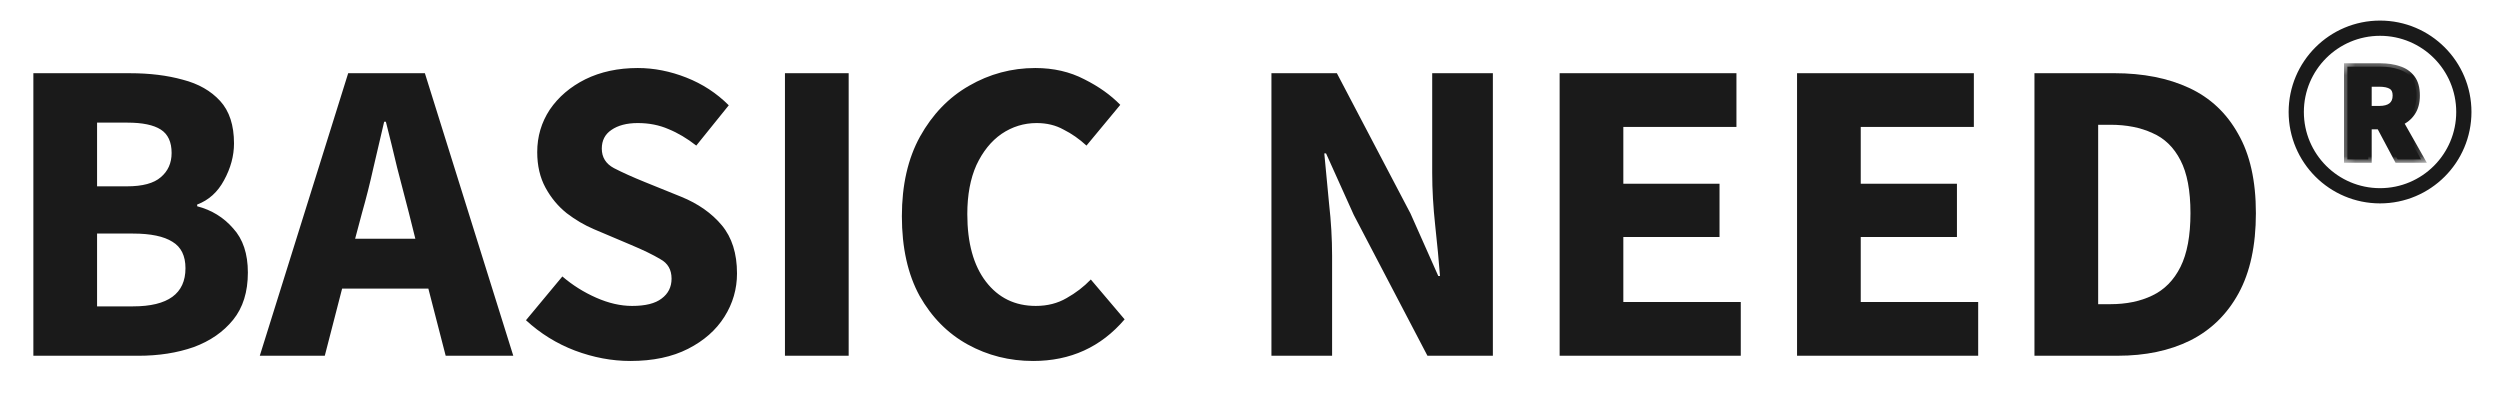
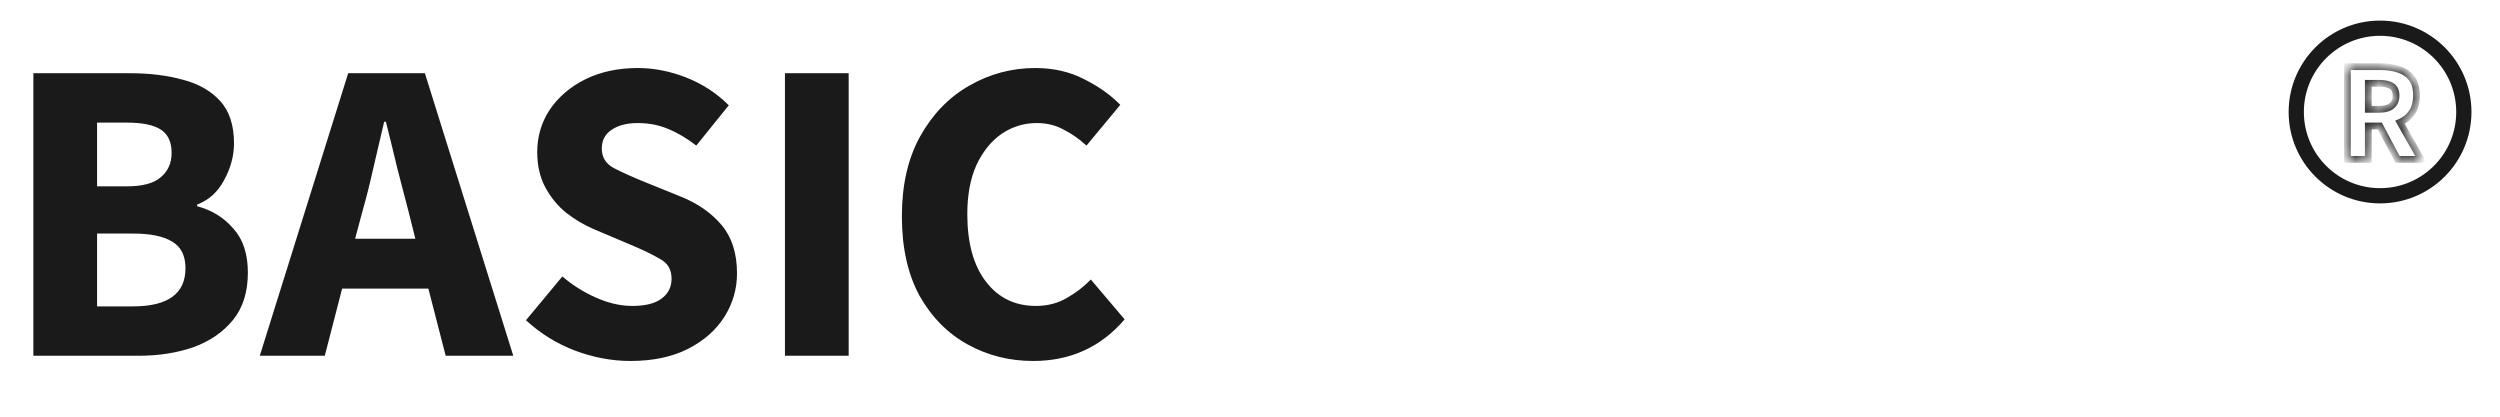
<svg xmlns="http://www.w3.org/2000/svg" width="216" height="36" viewBox="0 0 216 36" fill="none">
  <path d="M2.883 30.738V6.326H11.232C12.93 6.326 14.452 6.513 15.8 6.888C17.148 7.237 18.221 7.849 19.02 8.723C19.819 9.596 20.218 10.819 20.218 12.392C20.218 13.465 19.931 14.526 19.357 15.574C18.808 16.598 18.034 17.297 17.036 17.671V17.821C18.284 18.145 19.32 18.782 20.143 19.73C20.992 20.654 21.416 21.927 21.416 23.549C21.416 25.222 20.992 26.582 20.143 27.631C19.295 28.679 18.159 29.465 16.736 29.989C15.313 30.488 13.716 30.738 11.944 30.738H2.883ZM8.387 16.099H10.97C12.318 16.099 13.292 15.836 13.891 15.312C14.515 14.788 14.827 14.089 14.827 13.216C14.827 12.267 14.515 11.593 13.891 11.194C13.267 10.794 12.306 10.595 11.008 10.595H8.387V16.099ZM8.387 26.47H11.494C14.515 26.47 16.025 25.372 16.025 23.175C16.025 22.102 15.65 21.34 14.902 20.891C14.153 20.417 13.017 20.18 11.494 20.18H8.387V26.47ZM31.281 18.382L30.682 20.629H35.886L35.325 18.382C35 17.159 34.663 15.861 34.314 14.489C33.989 13.116 33.665 11.793 33.34 10.52H33.191C32.891 11.818 32.579 13.153 32.255 14.526C31.955 15.874 31.631 17.159 31.281 18.382ZM22.445 30.738L30.083 6.326H36.71L44.348 30.738H38.507L37.01 24.935H29.559L28.061 30.738H22.445ZM54.467 31.188C52.869 31.188 51.272 30.888 49.674 30.289C48.101 29.69 46.691 28.816 45.443 27.668L48.588 23.886C49.462 24.635 50.435 25.247 51.509 25.721C52.582 26.195 53.618 26.432 54.616 26.432C55.764 26.432 56.613 26.22 57.162 25.796C57.736 25.372 58.023 24.797 58.023 24.074C58.023 23.3 57.699 22.738 57.05 22.389C56.426 22.014 55.577 21.602 54.504 21.153L51.321 19.805C50.498 19.456 49.711 18.994 48.963 18.42C48.214 17.821 47.602 17.084 47.128 16.211C46.654 15.337 46.416 14.314 46.416 13.141C46.416 11.793 46.779 10.57 47.502 9.471C48.251 8.373 49.275 7.499 50.573 6.85C51.895 6.201 53.406 5.877 55.103 5.877C56.501 5.877 57.899 6.152 59.296 6.701C60.694 7.25 61.917 8.049 62.966 9.097L60.158 12.579C59.359 11.955 58.56 11.481 57.761 11.156C56.963 10.807 56.077 10.632 55.103 10.632C54.154 10.632 53.393 10.832 52.819 11.231C52.27 11.605 51.995 12.142 51.995 12.841C51.995 13.59 52.345 14.152 53.044 14.526C53.767 14.9 54.654 15.3 55.702 15.724L58.847 16.997C60.32 17.596 61.493 18.42 62.367 19.468C63.24 20.517 63.677 21.902 63.677 23.624C63.677 24.972 63.315 26.22 62.591 27.368C61.867 28.517 60.819 29.44 59.446 30.139C58.073 30.838 56.413 31.188 54.467 31.188ZM67.82 30.738V6.326H73.325V30.738H67.82ZM89.266 31.188C87.219 31.188 85.335 30.713 83.613 29.765C81.89 28.816 80.505 27.418 79.457 25.571C78.433 23.699 77.922 21.403 77.922 18.682C77.922 15.986 78.446 13.69 79.494 11.793C80.567 9.871 81.978 8.411 83.725 7.412C85.497 6.389 87.407 5.877 89.454 5.877C91.026 5.877 92.436 6.201 93.684 6.85C94.933 7.474 95.968 8.211 96.792 9.059L93.872 12.579C93.248 12.005 92.586 11.543 91.887 11.194C91.213 10.819 90.439 10.632 89.566 10.632C88.468 10.632 87.457 10.944 86.533 11.568C85.635 12.192 84.911 13.091 84.362 14.264C83.837 15.437 83.575 16.847 83.575 18.495C83.575 20.991 84.112 22.938 85.185 24.336C86.259 25.733 87.694 26.432 89.491 26.432C90.49 26.432 91.376 26.208 92.149 25.758C92.948 25.309 93.647 24.773 94.246 24.148L97.167 27.593C95.12 29.989 92.486 31.188 89.266 31.188Z" fill="#1A1A1A" />
-   <path d="M109.852 30.736V6.324H115.505L121.87 18.455L124.267 23.847H124.416C124.316 22.549 124.179 21.101 124.004 19.504C123.83 17.906 123.742 16.384 123.742 14.936V6.324H128.984V30.736H123.331L116.965 18.568L114.569 13.251H114.419C114.544 14.599 114.682 16.047 114.831 17.594C115.006 19.142 115.093 20.639 115.093 22.087V30.736H109.852ZM134.752 30.736V6.324H150.029V10.967H140.256V15.872H148.567V20.477H140.256V26.093H150.403V30.736H134.752ZM155.265 30.736V6.324H170.541V10.967H160.768V15.872H169.08V20.477H160.768V26.093H170.915V30.736H155.265ZM175.777 30.736V6.324H182.666C185.162 6.324 187.321 6.749 189.143 7.597C190.966 8.446 192.376 9.769 193.375 11.566C194.397 13.338 194.909 15.622 194.909 18.418C194.909 21.213 194.41 23.522 193.411 25.345C192.414 27.167 191.015 28.527 189.218 29.426C187.445 30.299 185.361 30.736 182.965 30.736H175.777ZM181.281 26.281H182.329C183.726 26.281 184.937 26.031 185.961 25.532C187.009 25.033 187.82 24.209 188.394 23.061C188.968 21.912 189.256 20.365 189.256 18.418C189.256 16.471 188.968 14.948 188.394 13.85C187.82 12.727 187.009 11.941 185.961 11.491C184.937 11.017 183.726 10.78 182.329 10.78H181.281V26.281Z" fill="#1A1A1A" />
  <path d="M205.636 16.915C209.635 16.915 212.876 13.674 212.876 9.675C212.876 5.677 209.635 2.436 205.636 2.436C201.638 2.436 198.396 5.677 198.396 9.675C198.396 13.674 201.638 16.915 205.636 16.915Z" stroke="#1A1A1A" stroke-width="1.316" />
-   <path d="M202.815 13.771V5.761H205.703C206.267 5.761 206.783 5.839 207.25 5.994C207.718 6.142 208.089 6.395 208.369 6.756C208.647 7.116 208.786 7.616 208.786 8.255C208.786 8.844 208.655 9.332 208.394 9.717C208.139 10.093 207.795 10.376 207.361 10.564L209.179 13.771H207.152L205.616 10.884H204.622V13.771H202.815ZM204.622 9.446H205.555C206.03 9.446 206.39 9.348 206.636 9.152C206.89 8.947 207.017 8.648 207.017 8.255C207.017 7.862 206.89 7.587 206.636 7.432C206.39 7.276 206.03 7.198 205.555 7.198H204.622V9.446Z" fill="#1A1A1A" />
  <mask id="mask0_107_4791" style="mask-type:luminance" maskUnits="userSpaceOnUse" x="202" y="5" width="8" height="10">
-     <path d="M209.733 5.435H202.42V14.064H209.733V5.435Z" fill="white" />
    <path d="M202.815 13.771V5.761H205.703C206.267 5.761 206.783 5.839 207.25 5.994C207.718 6.142 208.089 6.395 208.369 6.756C208.647 7.116 208.786 7.616 208.786 8.255C208.786 8.844 208.655 9.332 208.394 9.717C208.139 10.093 207.795 10.376 207.361 10.564L209.179 13.771H207.152L205.616 10.884H204.622V13.771H202.815ZM204.622 9.446H205.555C206.03 9.446 206.39 9.348 206.636 9.152C206.89 8.947 207.017 8.648 207.017 8.255C207.017 7.862 206.89 7.587 206.636 7.432C206.39 7.276 206.03 7.198 205.555 7.198H204.622V9.446Z" fill="black" />
  </mask>
  <g mask="url(#mask0_107_4791)">
    <path d="M202.815 13.771H202.522V14.064H202.815V13.771ZM202.815 5.761V5.469H202.522V5.761H202.815ZM207.249 5.995L207.157 6.272L207.16 6.273L207.162 6.274L207.249 5.995ZM208.393 9.717L208.15 9.553V9.554L208.393 9.717ZM207.361 10.565L207.244 10.297L206.945 10.426L207.106 10.709L207.361 10.565ZM209.179 13.771V14.064H209.682L209.433 13.627L209.179 13.771ZM207.151 13.771L206.894 13.909L206.976 14.064H207.151V13.771ZM205.616 10.884L205.875 10.747L205.791 10.592H205.616V10.884ZM204.621 10.884V10.592H204.329V10.884H204.621ZM204.621 13.771V14.064H204.914V13.771H204.621ZM204.621 9.447H204.329V9.739H204.621V9.447ZM206.635 9.152L206.818 9.38L206.819 9.38L206.635 9.152ZM206.635 7.432L206.479 7.679L206.482 7.68L206.483 7.681L206.635 7.432ZM204.621 7.199V6.906H204.329V7.199H204.621ZM203.107 13.771V5.761H202.522V13.771H203.107ZM202.815 6.054H205.702V5.469H202.815V6.054ZM205.702 6.054C206.24 6.054 206.724 6.128 207.157 6.272L207.343 5.717C206.841 5.55 206.294 5.469 205.702 5.469V6.054ZM207.162 6.274C207.577 6.405 207.897 6.626 208.137 6.935L208.599 6.578C208.282 6.166 207.858 5.88 207.339 5.716L207.162 6.274ZM208.137 6.935C208.362 7.227 208.493 7.656 208.493 8.255H209.078C209.078 7.577 208.931 7.006 208.599 6.578L208.137 6.935ZM208.493 8.255C208.493 8.802 208.373 9.228 208.15 9.553L208.635 9.882C208.937 9.437 209.078 8.888 209.078 8.255H208.493ZM208.15 9.554C207.928 9.882 207.63 10.129 207.244 10.297L207.478 10.833C207.96 10.624 208.349 10.306 208.635 9.881L208.15 9.554ZM207.106 10.709L208.924 13.916L209.433 13.627L207.615 10.421L207.106 10.709ZM209.179 13.479H207.151V14.064H209.179V13.479ZM207.41 13.634L205.875 10.747L205.358 11.022L206.894 13.909L207.41 13.634ZM205.616 10.592H204.621V11.177H205.616V10.592ZM204.329 10.884V13.771H204.914V10.884H204.329ZM204.621 13.479H202.815V14.064H204.621V13.479ZM204.621 9.739H205.554V9.154H204.621V9.739ZM205.554 9.739C206.063 9.739 206.501 9.635 206.818 9.38L206.452 8.924C206.28 9.062 205.996 9.154 205.554 9.154V9.739ZM206.819 9.38C207.156 9.108 207.309 8.717 207.309 8.255H206.724C206.724 8.58 206.623 8.787 206.452 8.924L206.819 9.38ZM207.309 8.255C207.309 7.797 207.157 7.408 206.789 7.183L206.483 7.681C206.622 7.767 206.724 7.927 206.724 8.255H207.309ZM206.792 7.185C206.479 6.986 206.053 6.906 205.554 6.906V7.491C206.006 7.491 206.302 7.567 206.479 7.679L206.792 7.185ZM205.554 6.906H204.621V7.491H205.554V6.906ZM204.329 7.199V9.447H204.914V7.199H204.329Z" fill="#1A1A1A" />
  </g>
</svg>